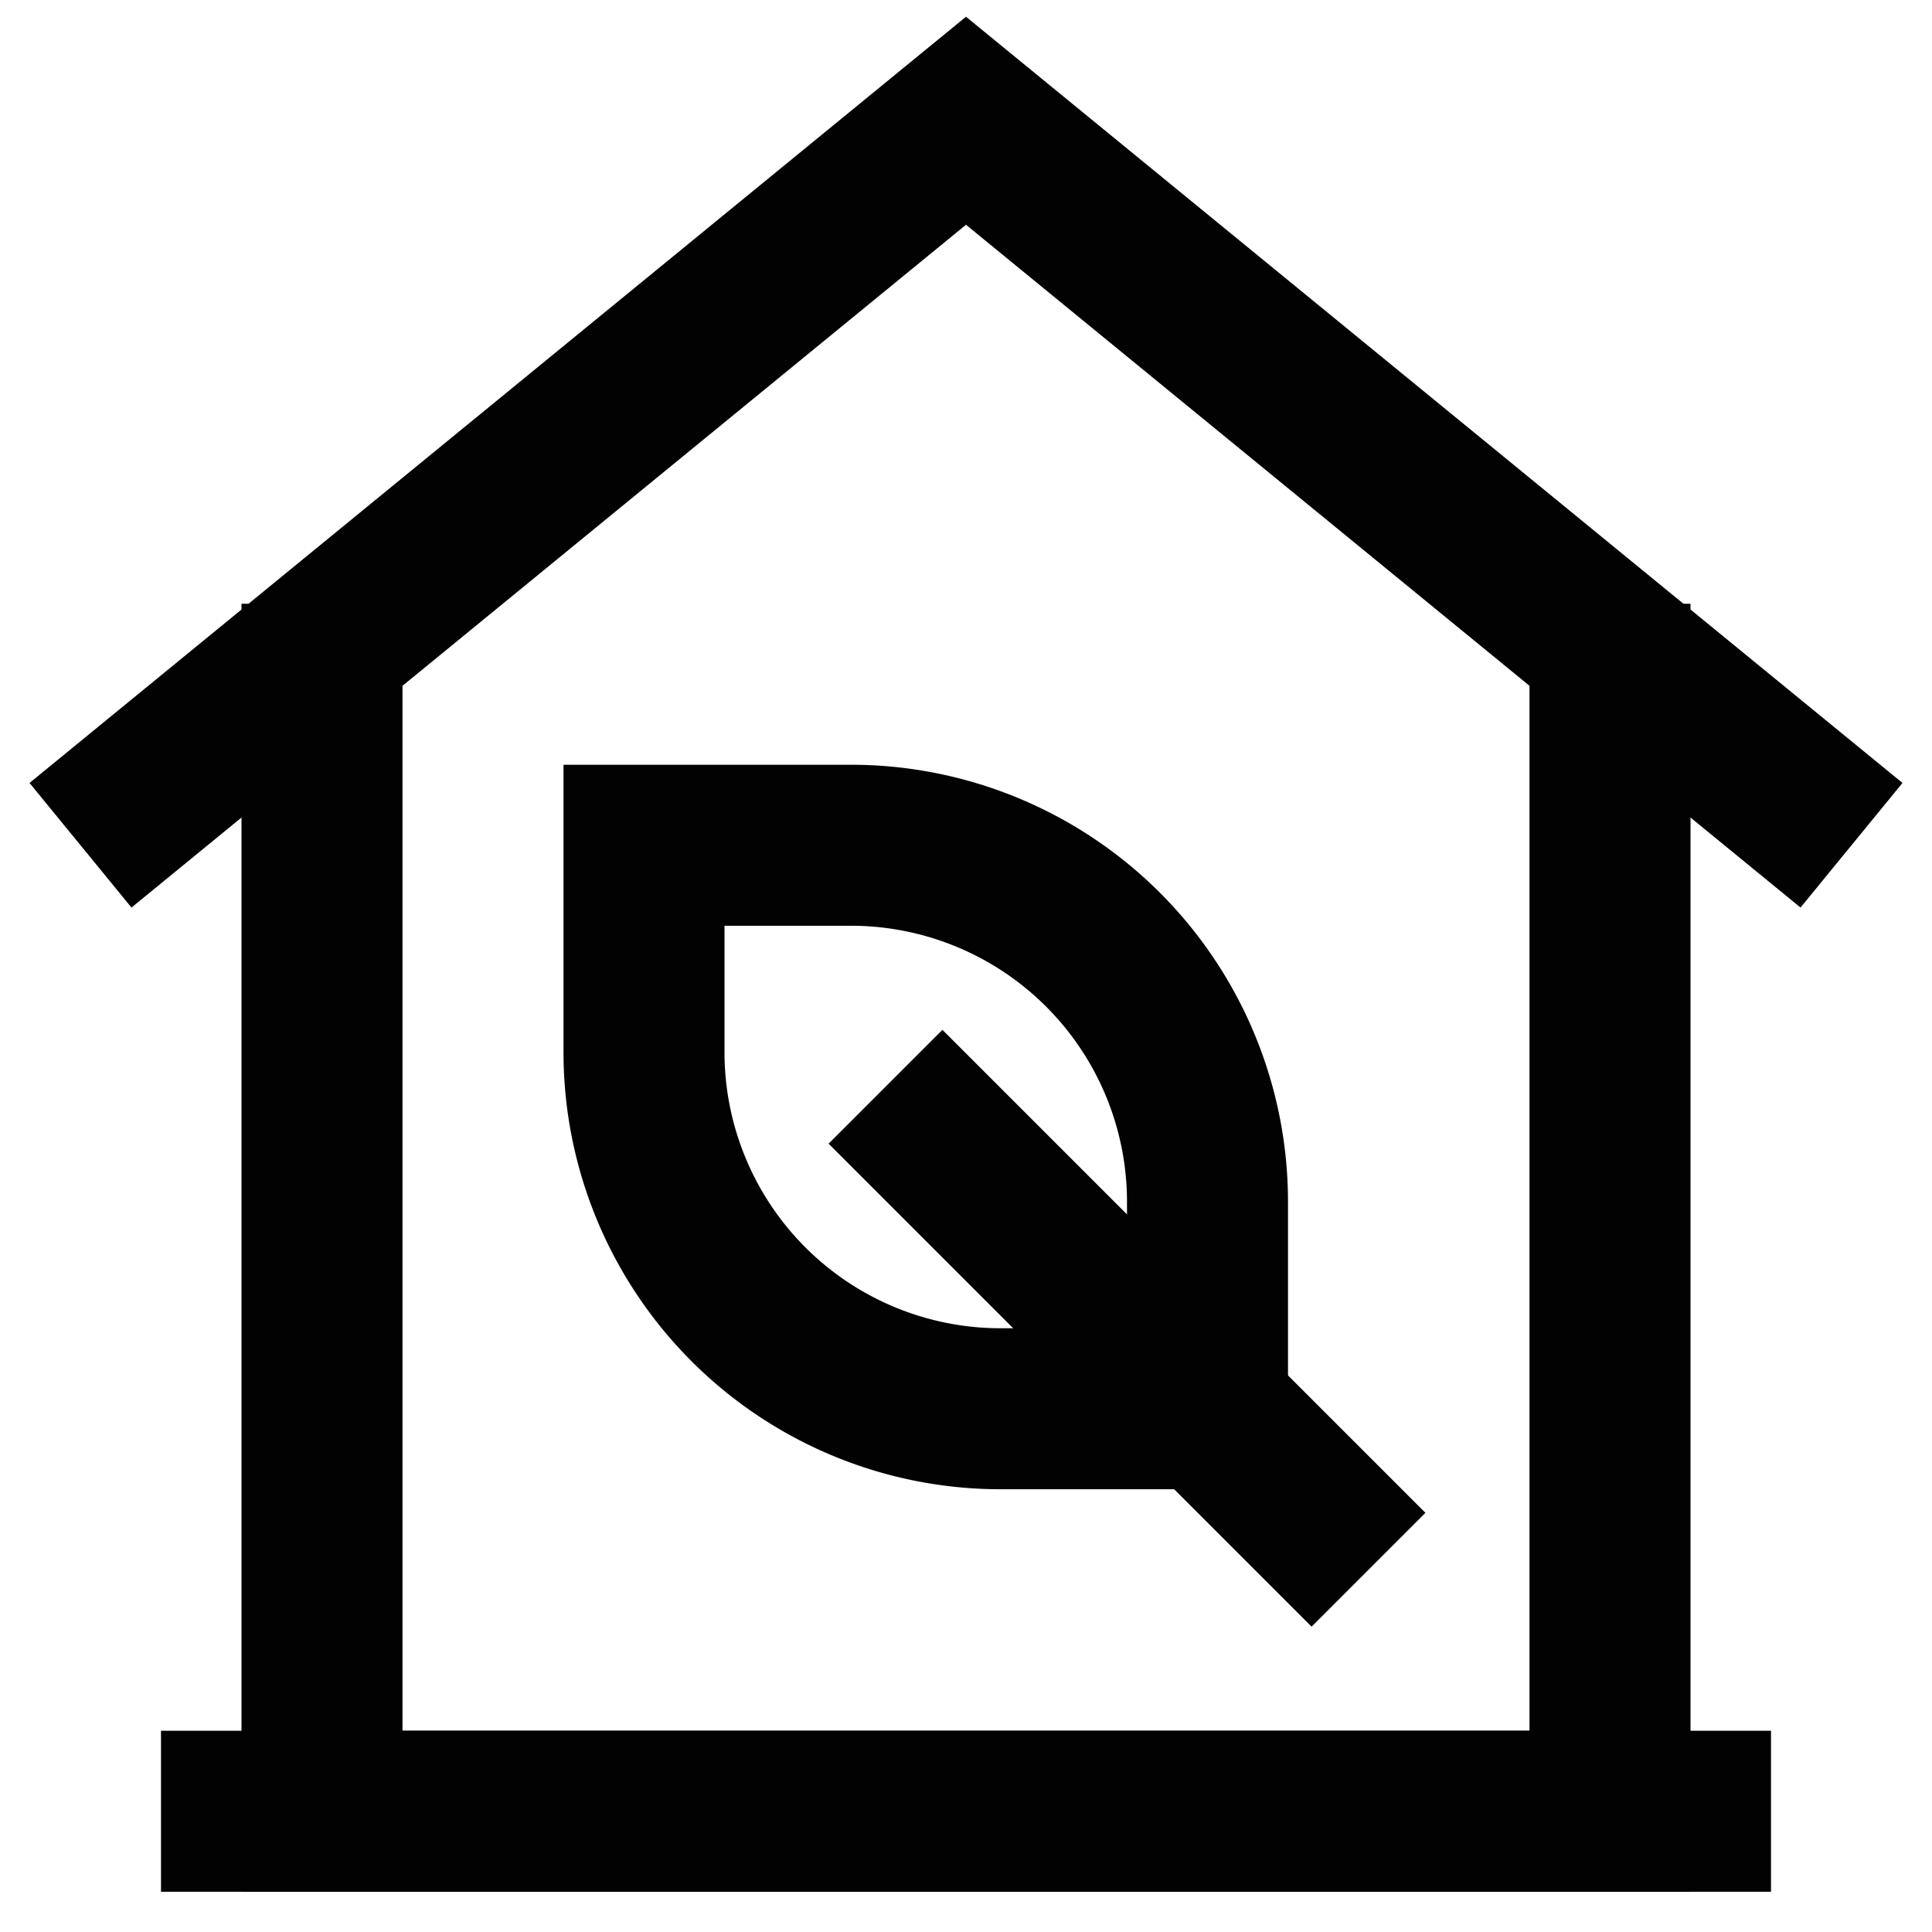
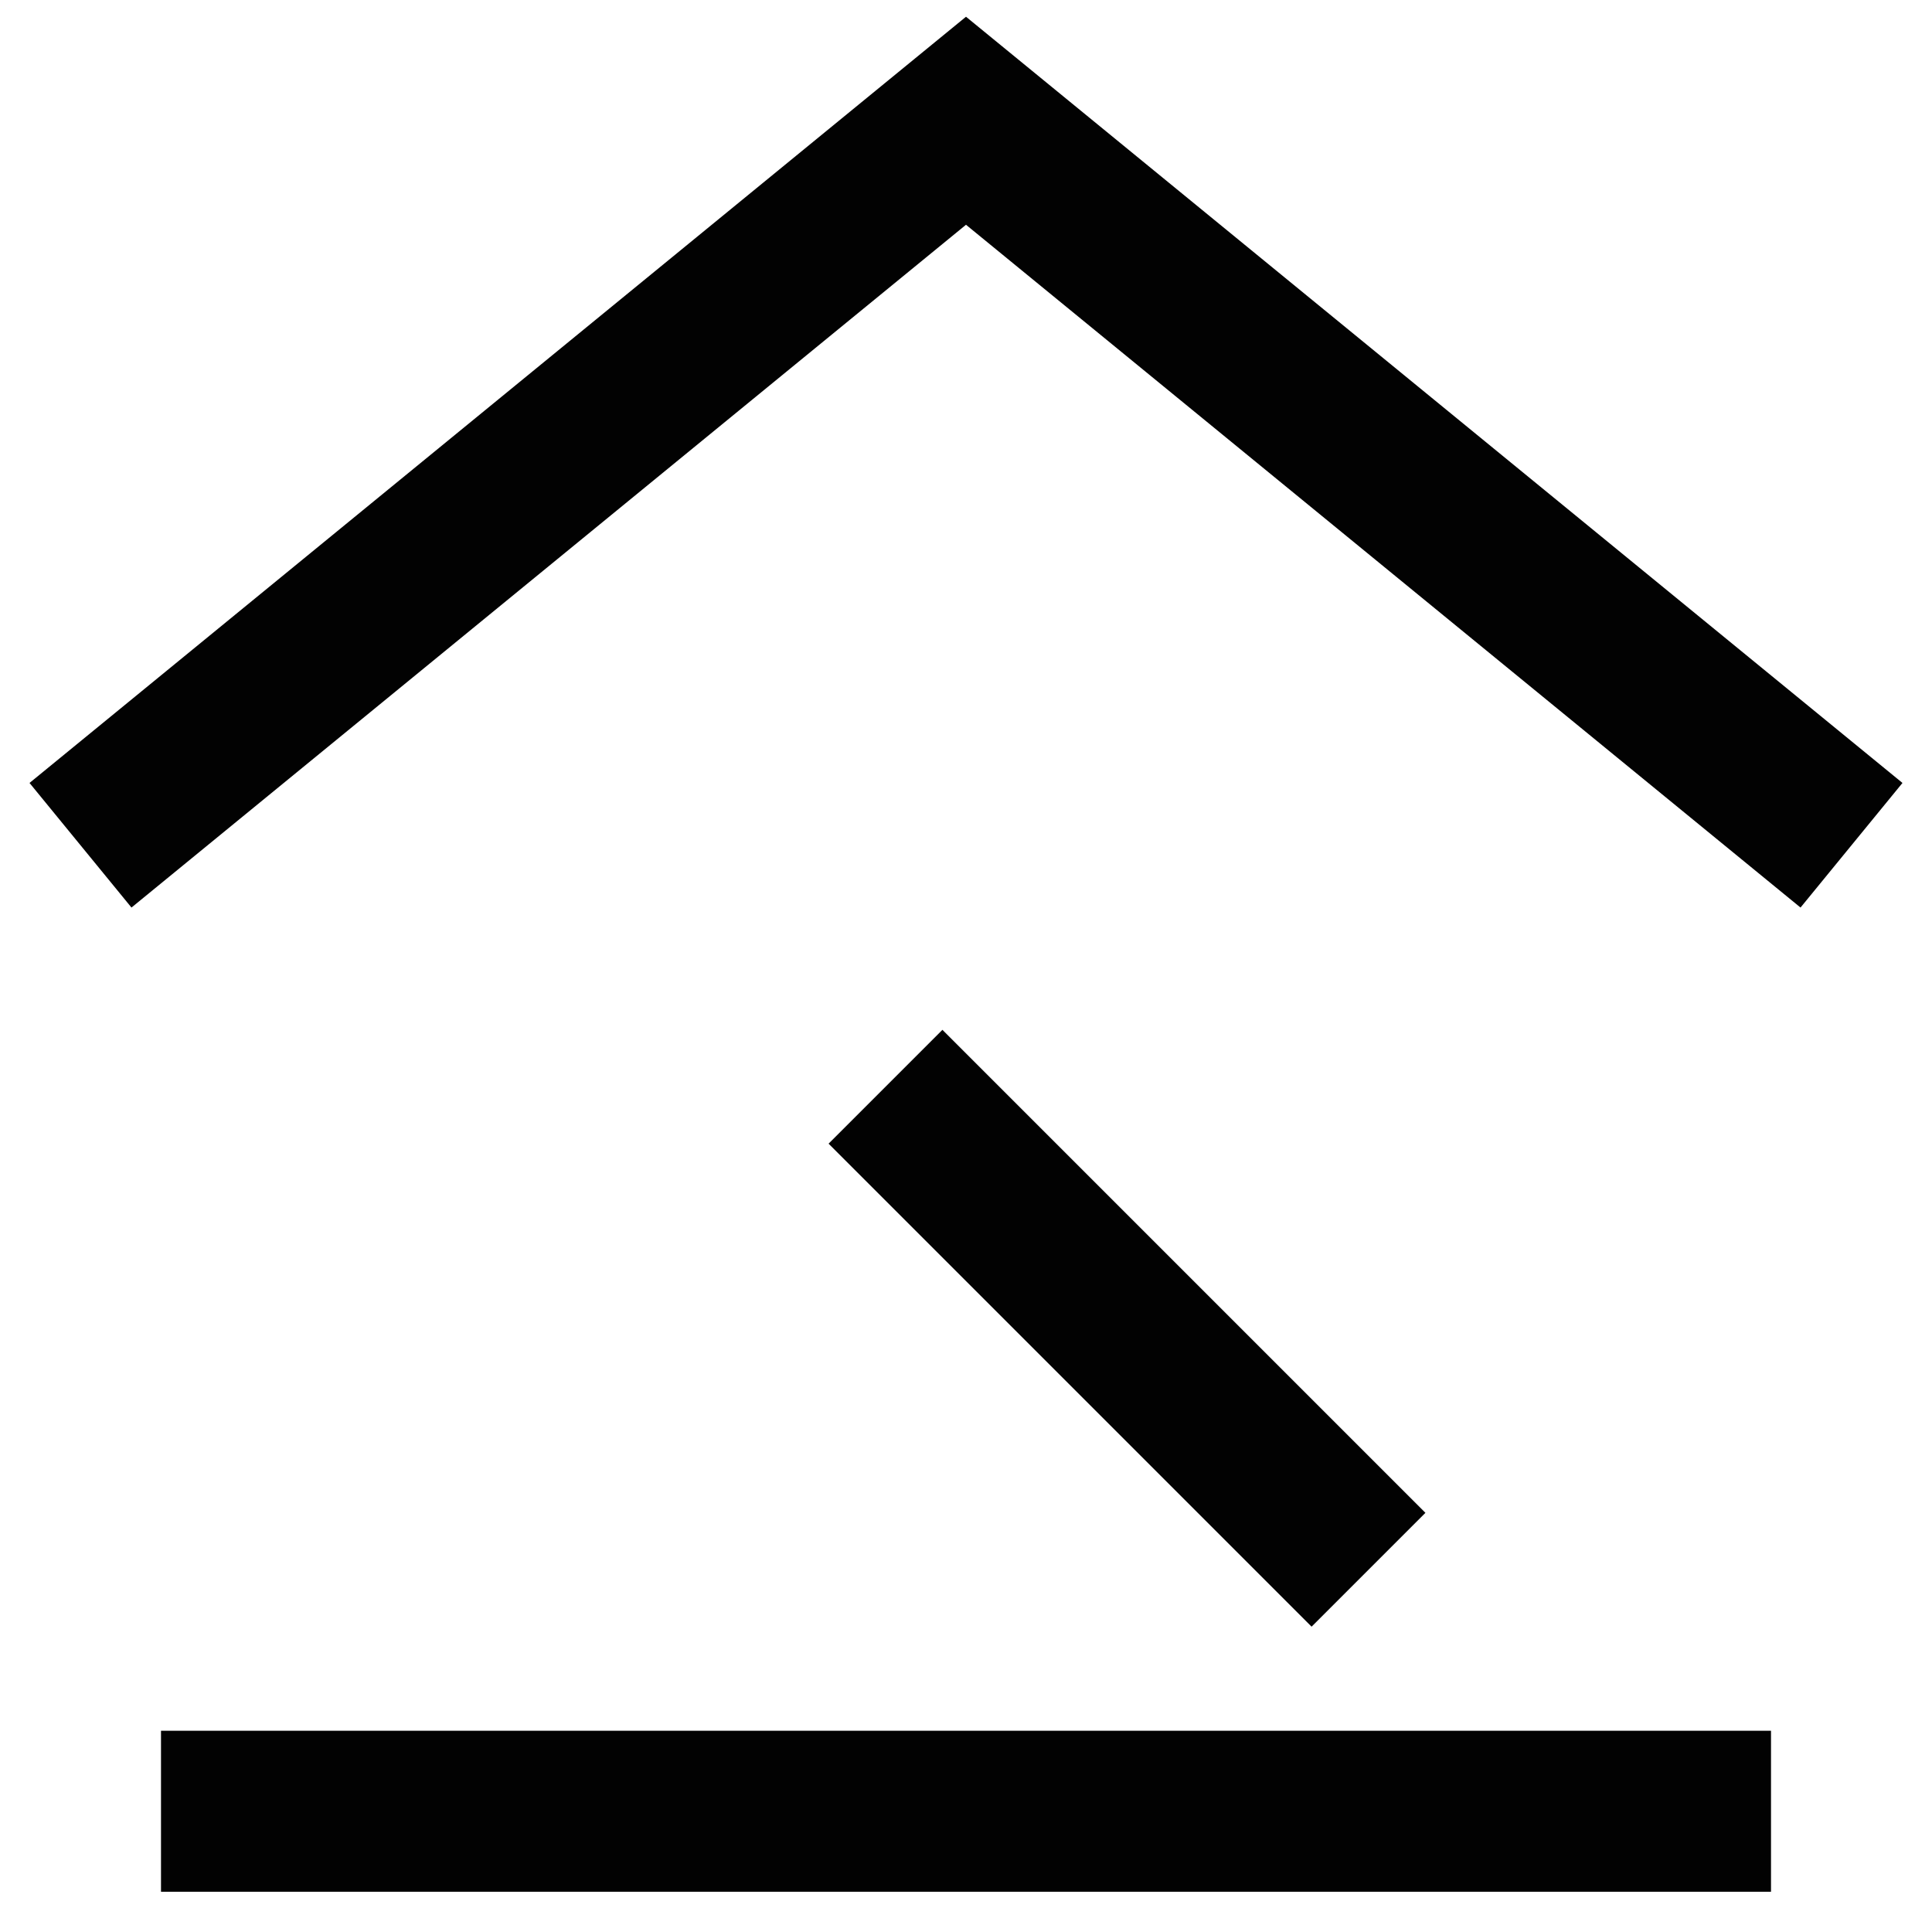
<svg xmlns="http://www.w3.org/2000/svg" id="Layer_1" data-name="Layer 1" viewBox="0 0 24 24">
  <defs>
    <style>.cls-1{fill:none;stroke:#020202;stroke-miterlimit:10;stroke-width:2px;}</style>
  </defs>
  <polyline class="cls-1" points="1 10.5 12 1.5 23 10.5" />
-   <path class="cls-1" d="M8,10.5h2.57A4.43,4.43,0,0,1,15,14.93V17.5a0,0,0,0,1,0,0H12.43A4.43,4.43,0,0,1,8,13.07V10.5A0,0,0,0,1,8,10.5Z" />
  <line class="cls-1" x1="17" y1="19.5" x2="11" y2="13.5" />
-   <polyline class="cls-1" points="20 7.5 20 22.5 4 22.5 4 7.5" />
  <line class="cls-1" x1="22" y1="22.5" x2="2" y2="22.5" />
</svg>